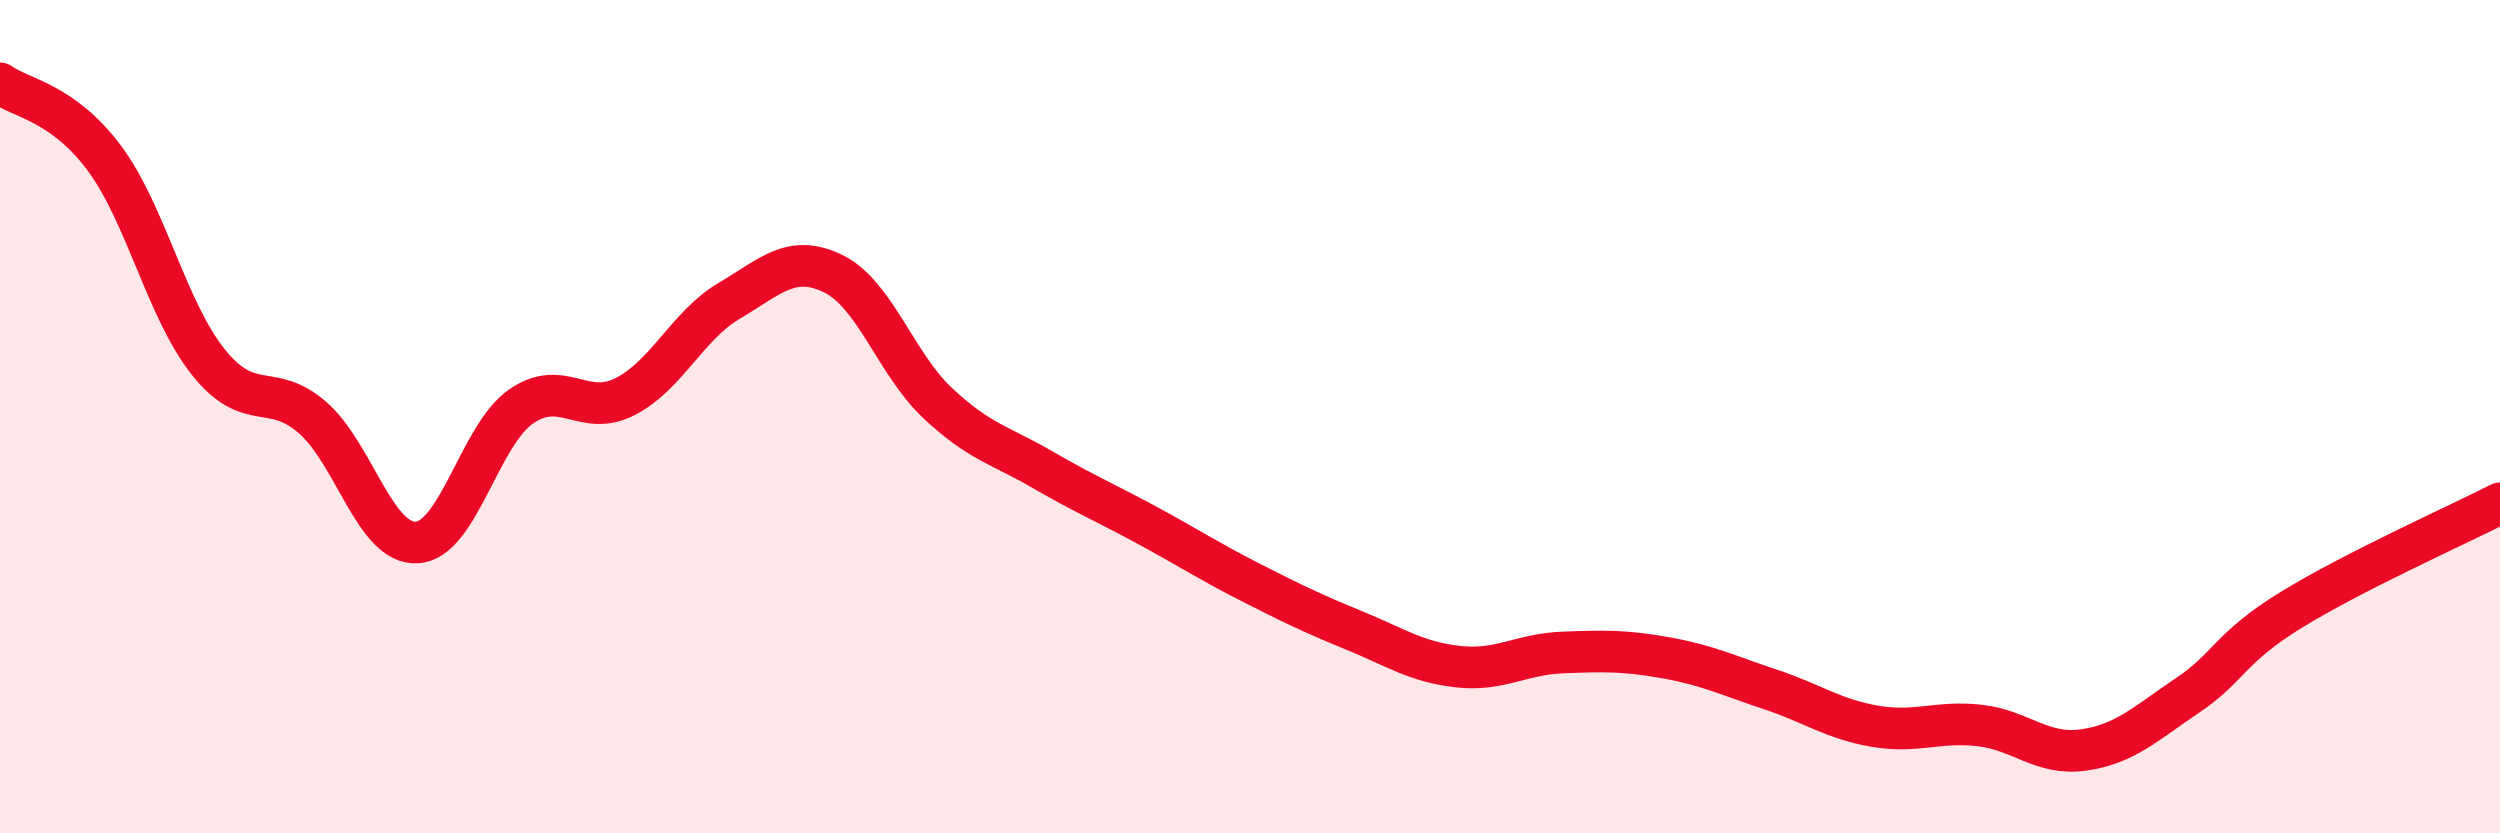
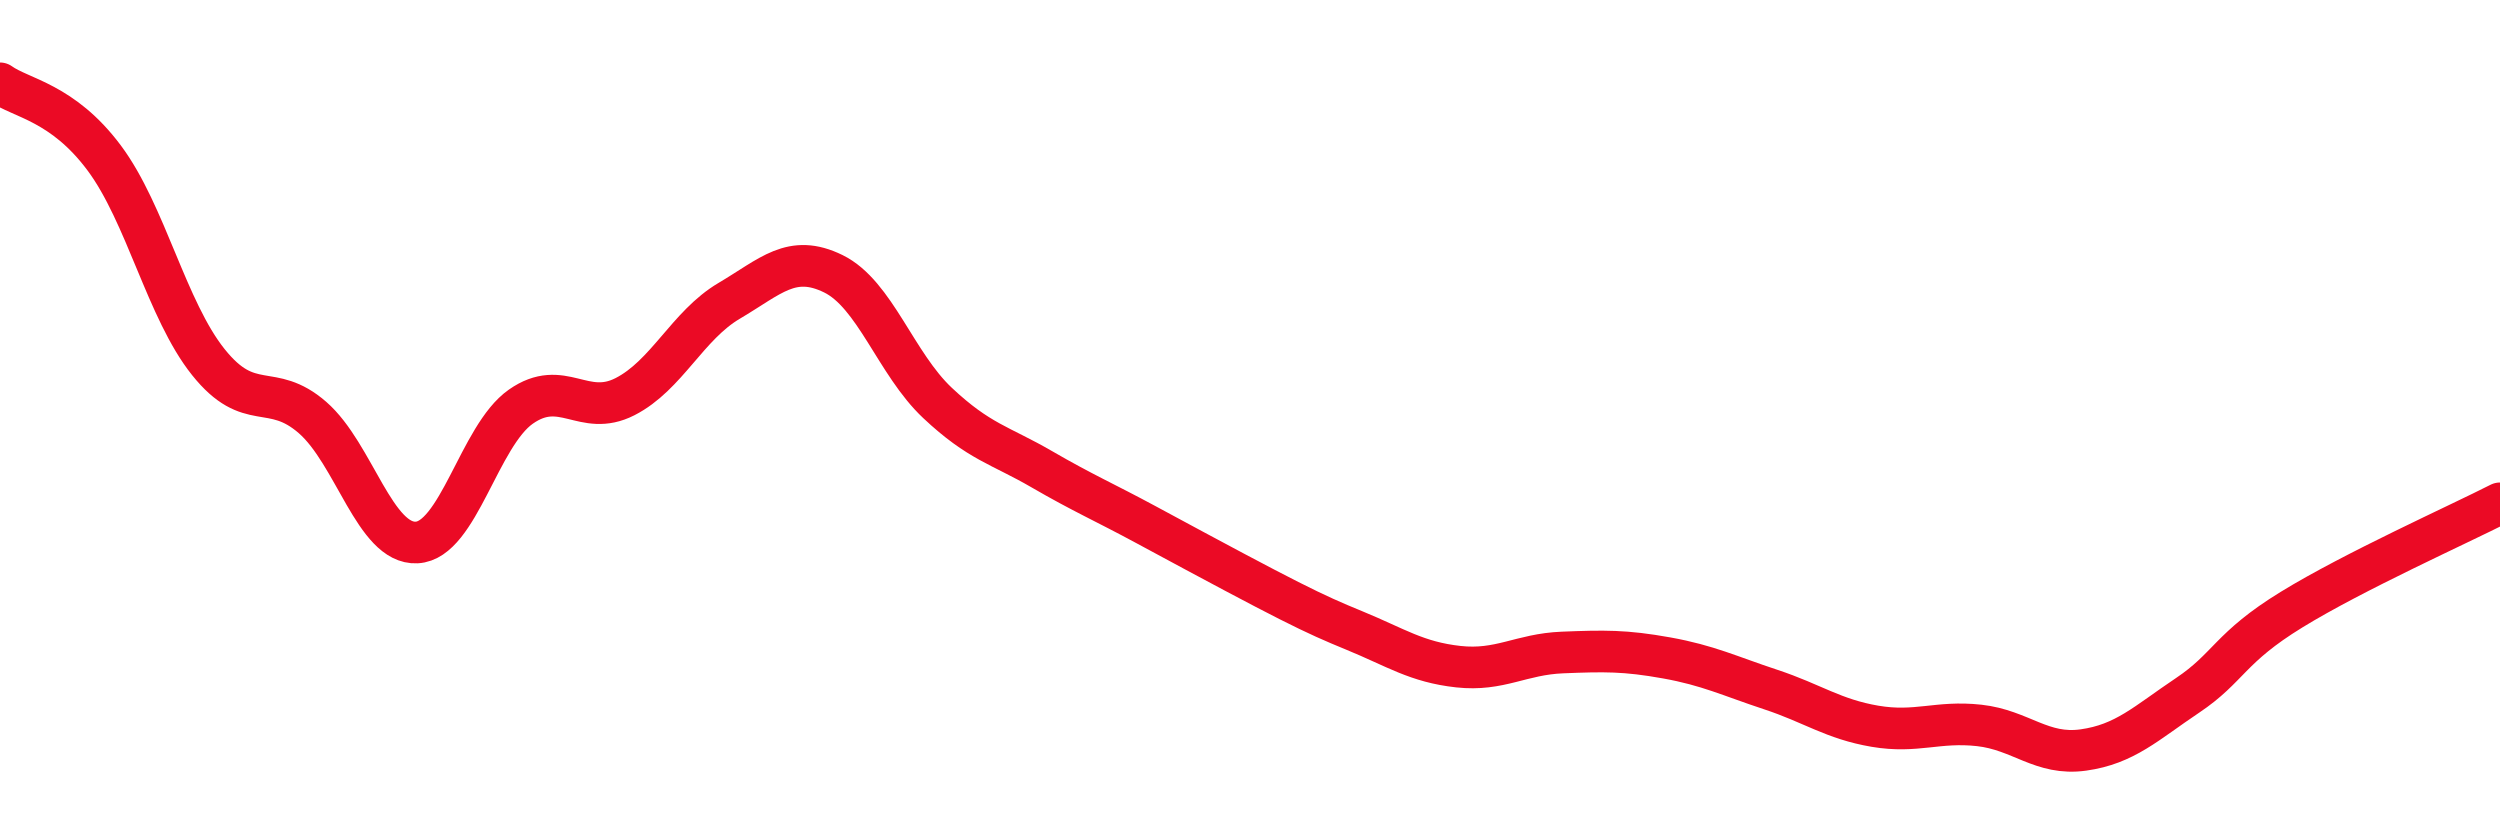
<svg xmlns="http://www.w3.org/2000/svg" width="60" height="20" viewBox="0 0 60 20">
-   <path d="M 0,2 C 0.5,2.36 1.5,2.45 2.5,3.79 C 3.5,5.13 4,7.44 5,8.69 C 6,9.94 6.5,9.15 7.5,10.02 C 8.5,10.89 9,13.07 10,13.02 C 11,12.97 11.5,10.46 12.5,9.76 C 13.5,9.06 14,10.03 15,9.52 C 16,9.01 16.5,7.81 17.5,7.22 C 18.5,6.63 19,6.08 20,6.57 C 21,7.06 21.5,8.73 22.5,9.67 C 23.5,10.61 24,10.68 25,11.26 C 26,11.84 26.5,12.05 27.5,12.59 C 28.5,13.13 29,13.46 30,13.97 C 31,14.48 31.5,14.72 32.5,15.13 C 33.5,15.54 34,15.89 35,16 C 36,16.11 36.5,15.7 37.5,15.66 C 38.5,15.62 39,15.61 40,15.79 C 41,15.97 41.5,16.22 42.5,16.55 C 43.5,16.88 44,17.26 45,17.43 C 46,17.6 46.5,17.3 47.5,17.41 C 48.5,17.52 49,18.14 50,18 C 51,17.86 51.5,17.36 52.5,16.69 C 53.5,16.02 53.5,15.55 55,14.63 C 56.5,13.71 59,12.59 60,12.08L60 20L0 20Z" fill="#EB0A25" opacity="0.1" stroke-linecap="round" stroke-linejoin="round" />
-   <path d="M 0,2 C 0.5,2.36 1.5,2.45 2.5,3.79 C 3.5,5.13 4,7.44 5,8.69 C 6,9.94 6.5,9.15 7.5,10.02 C 8.5,10.89 9,13.07 10,13.02 C 11,12.97 11.5,10.46 12.5,9.76 C 13.5,9.06 14,10.03 15,9.52 C 16,9.01 16.5,7.81 17.5,7.22 C 18.5,6.63 19,6.08 20,6.57 C 21,7.06 21.5,8.73 22.5,9.67 C 23.5,10.61 24,10.68 25,11.26 C 26,11.84 26.5,12.05 27.5,12.59 C 28.5,13.13 29,13.46 30,13.97 C 31,14.48 31.5,14.72 32.5,15.13 C 33.5,15.54 34,15.89 35,16 C 36,16.11 36.5,15.7 37.5,15.66 C 38.5,15.62 39,15.61 40,15.79 C 41,15.97 41.5,16.22 42.5,16.55 C 43.5,16.88 44,17.26 45,17.43 C 46,17.6 46.5,17.3 47.5,17.41 C 48.5,17.52 49,18.14 50,18 C 51,17.86 51.5,17.36 52.5,16.69 C 53.5,16.02 53.5,15.55 55,14.63 C 56.5,13.71 59,12.59 60,12.08" stroke="#EB0A25" stroke-width="1" fill="none" stroke-linecap="round" stroke-linejoin="round" />
+   <path d="M 0,2 C 0.5,2.36 1.5,2.45 2.5,3.79 C 3.5,5.13 4,7.44 5,8.69 C 6,9.94 6.5,9.15 7.5,10.02 C 8.5,10.89 9,13.07 10,13.02 C 11,12.97 11.5,10.46 12.5,9.76 C 13.5,9.06 14,10.03 15,9.52 C 16,9.01 16.5,7.81 17.5,7.22 C 18.5,6.63 19,6.08 20,6.57 C 21,7.06 21.5,8.73 22.5,9.67 C 23.5,10.61 24,10.68 25,11.26 C 26,11.84 26.5,12.05 27.5,12.59 C 31,14.48 31.5,14.72 32.5,15.13 C 33.5,15.54 34,15.89 35,16 C 36,16.11 36.5,15.7 37.5,15.66 C 38.5,15.62 39,15.61 40,15.79 C 41,15.97 41.5,16.22 42.5,16.55 C 43.5,16.88 44,17.26 45,17.43 C 46,17.6 46.5,17.3 47.5,17.41 C 48.5,17.52 49,18.14 50,18 C 51,17.86 51.5,17.36 52.5,16.69 C 53.5,16.02 53.5,15.55 55,14.63 C 56.5,13.71 59,12.59 60,12.08" stroke="#EB0A25" stroke-width="1" fill="none" stroke-linecap="round" stroke-linejoin="round" />
</svg>